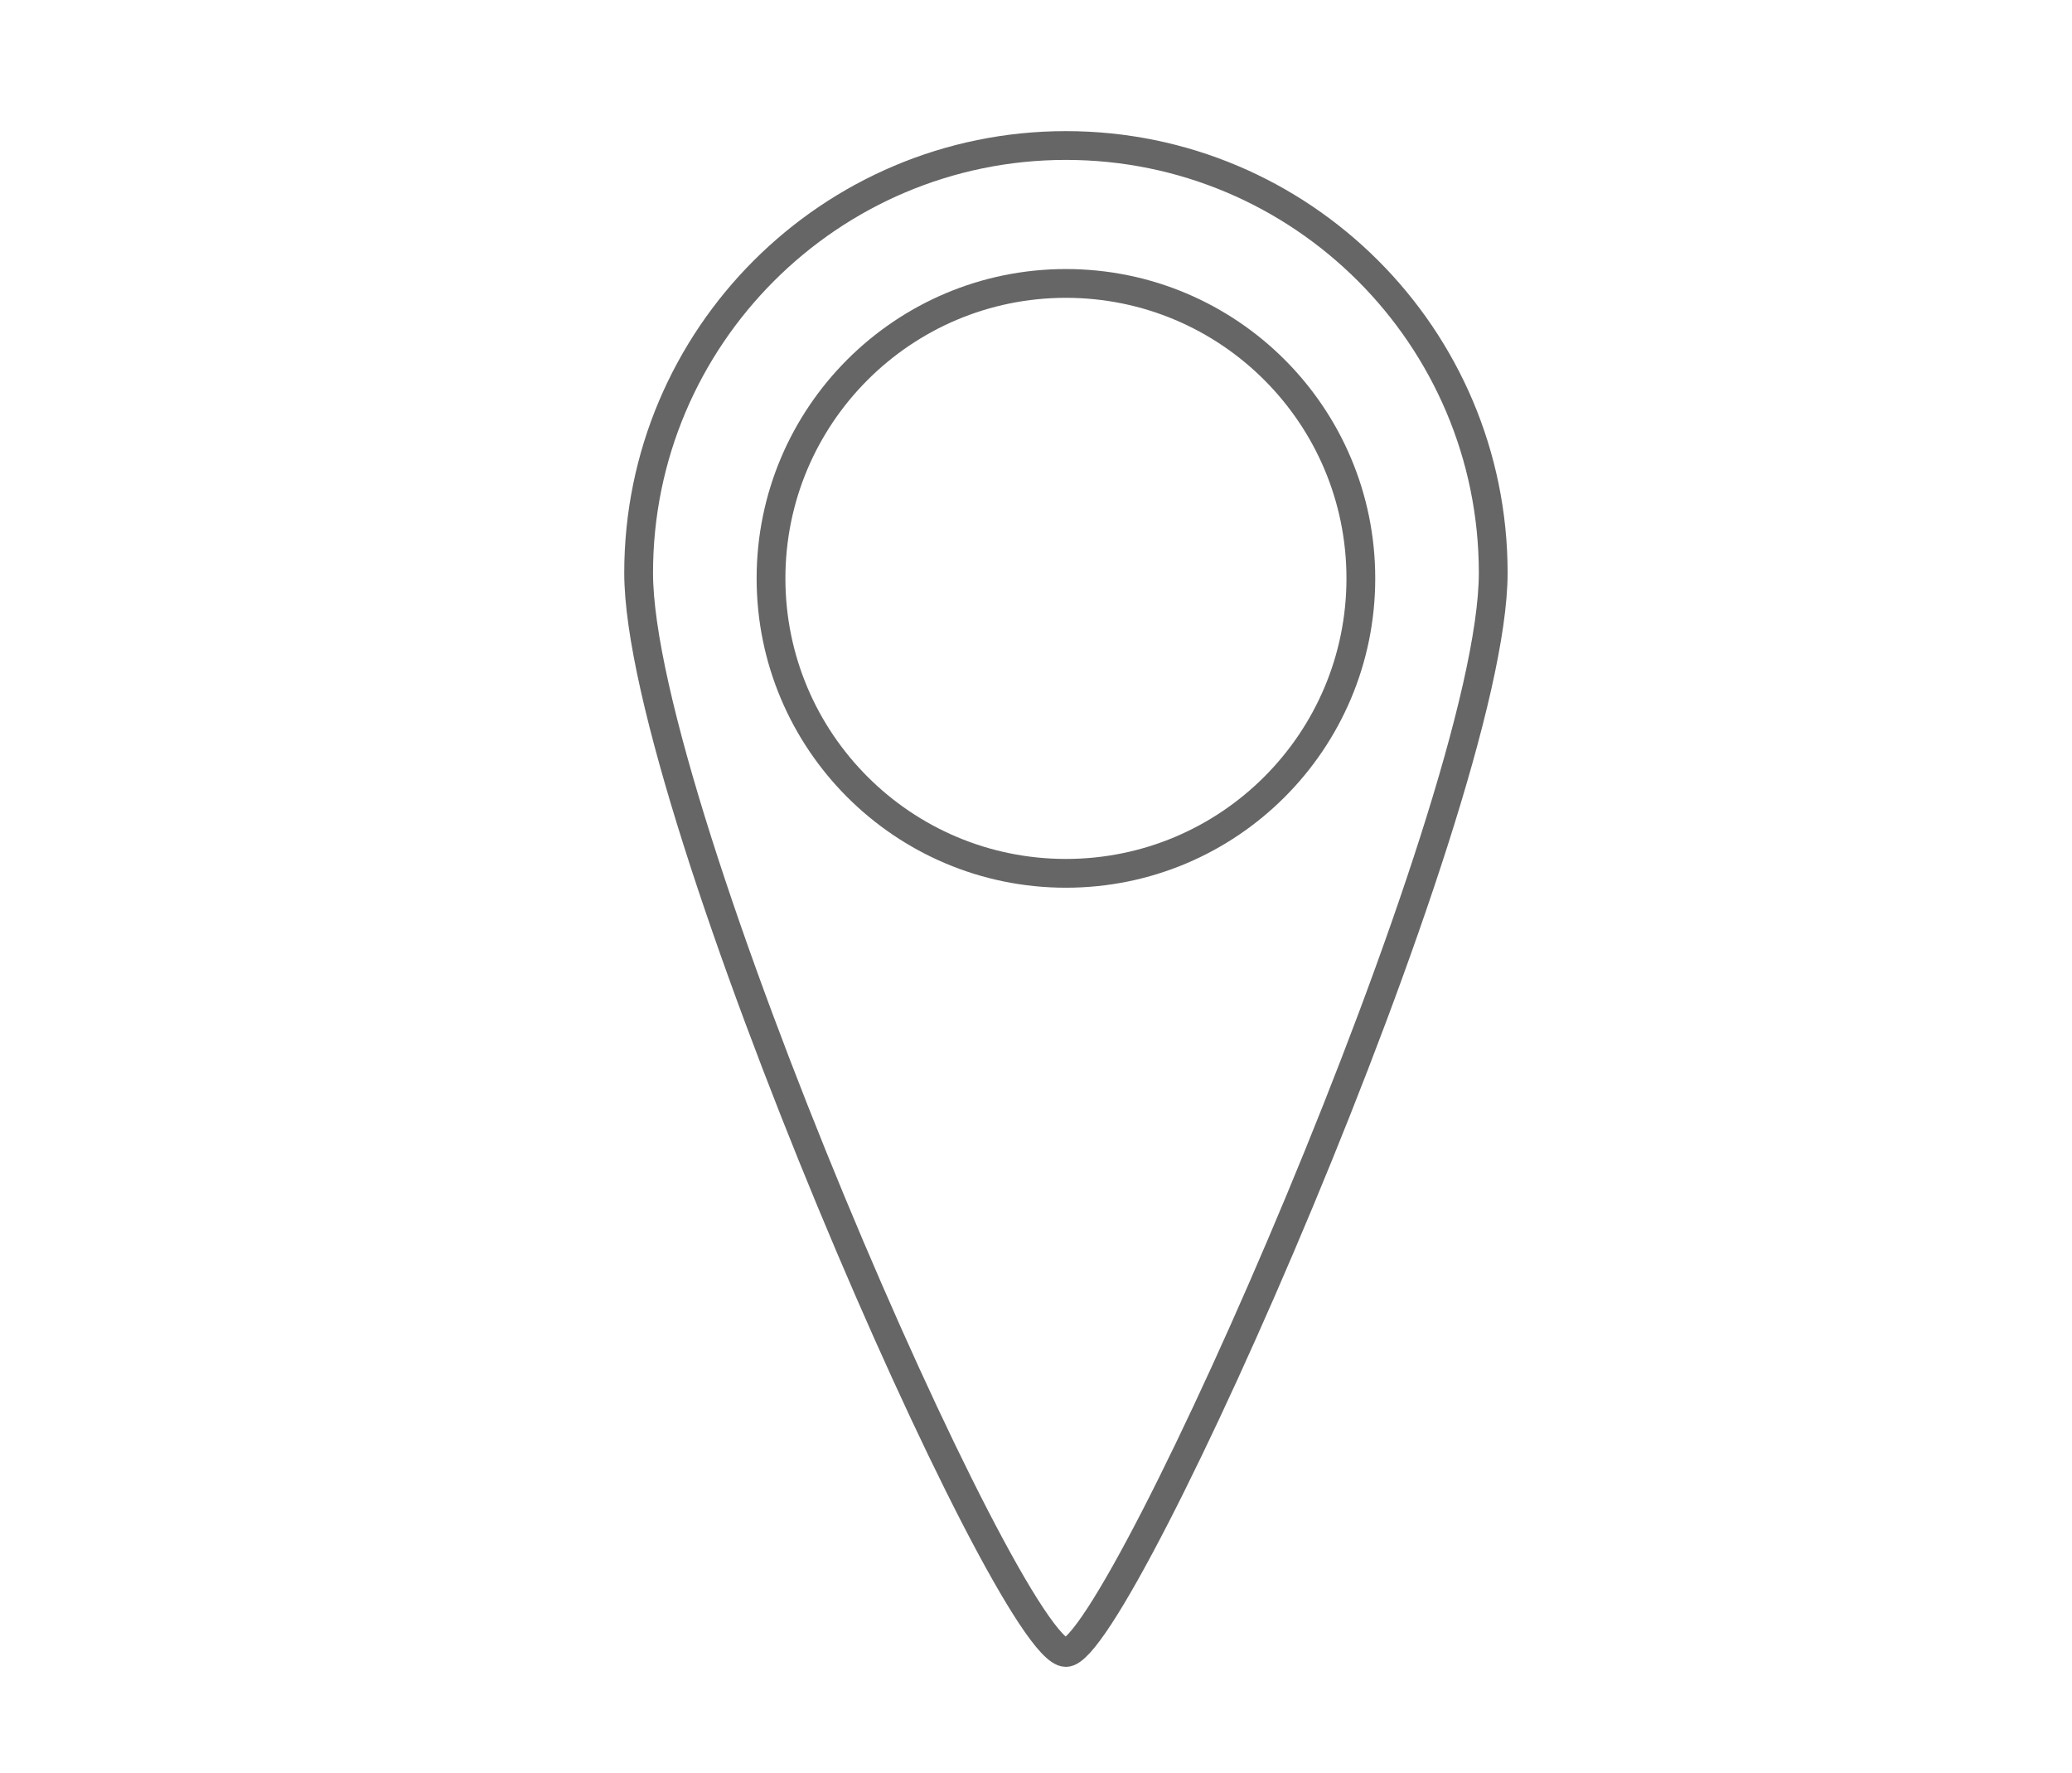
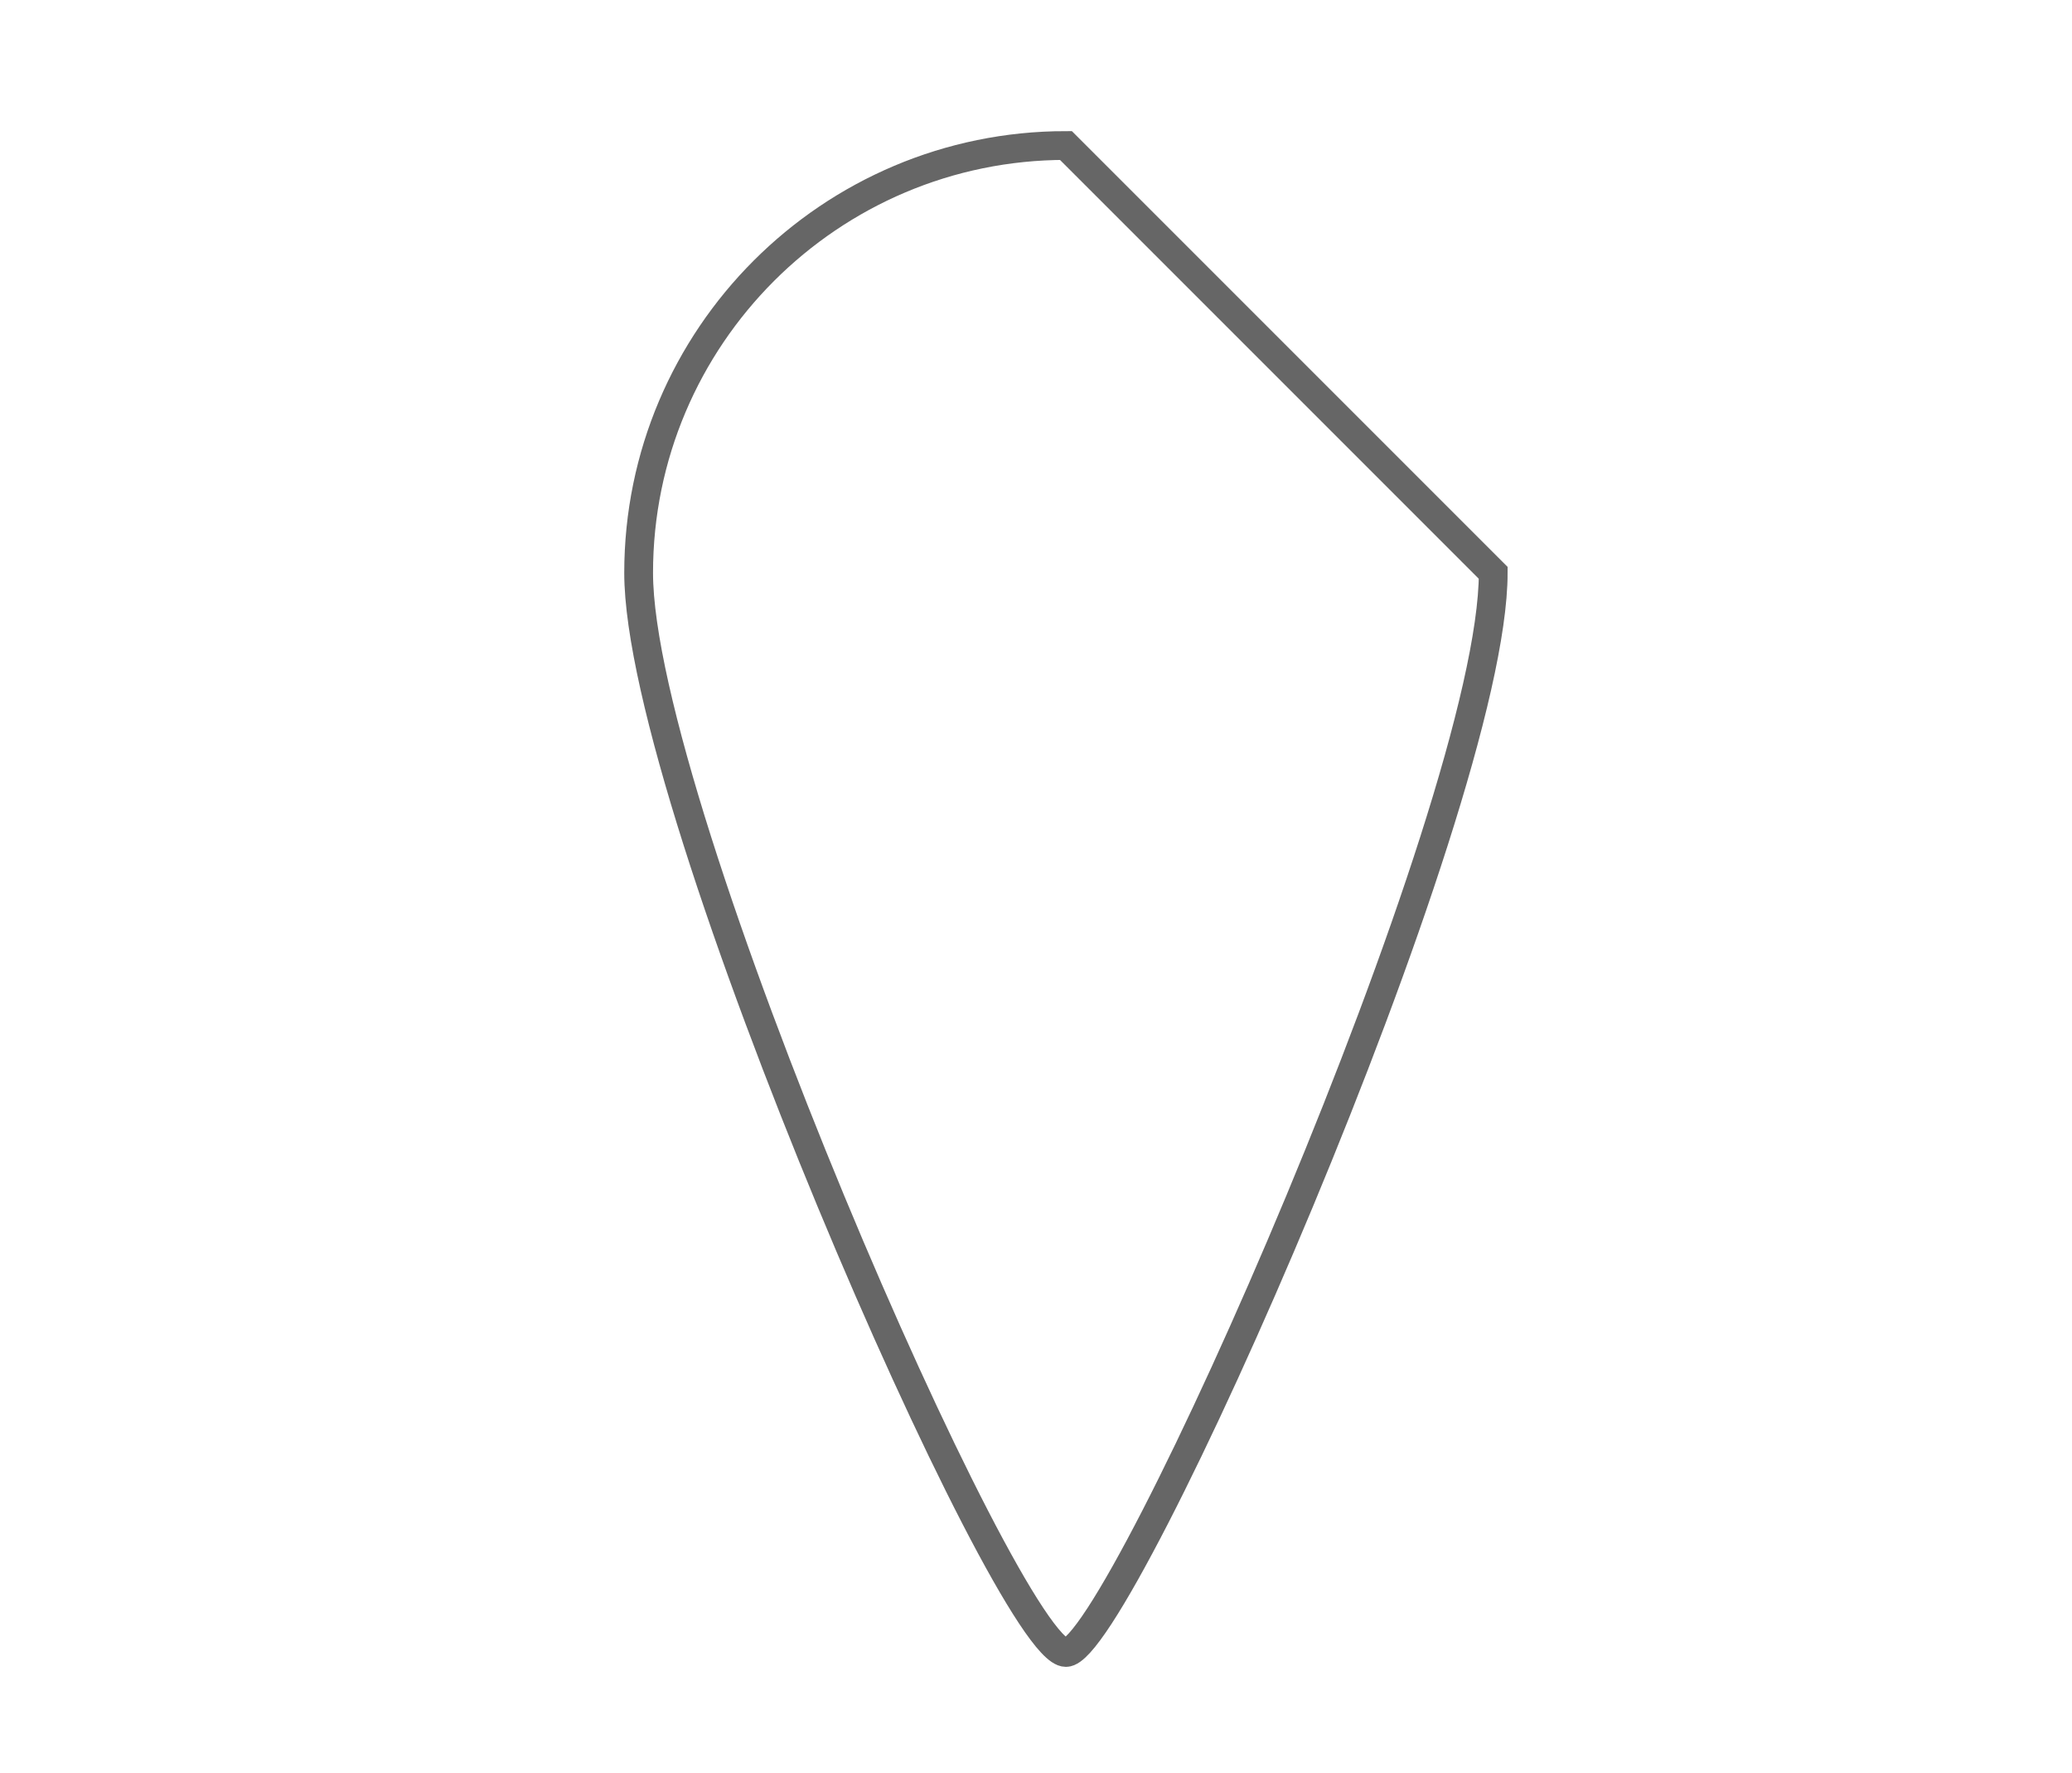
<svg xmlns="http://www.w3.org/2000/svg" version="1.1" id="Ebene_1" x="0px" y="0px" width="90px" height="77px" viewBox="0 0 90 77" style="enable-background:new 0 0 90 77;" xml:space="preserve">
  <style type="text/css">
	.st0{fill:none;stroke:#666666;stroke-width:1.25;stroke-miterlimit:10;}
</style>
-   <path class="st0" d="M64.86,24.88c0,10.25-16.24,46.89-18.56,46.89c-2.48,0-18.56-36.65-18.56-46.89S36.06,6.32,46.3,6.32  S64.86,14.63,64.86,24.88z" />
-   <circle class="st0" cx="46.3" cy="25.12" r="12.81" />
+   <path class="st0" d="M64.86,24.88c0,10.25-16.24,46.89-18.56,46.89c-2.48,0-18.56-36.65-18.56-46.89S36.06,6.32,46.3,6.32  z" />
</svg>